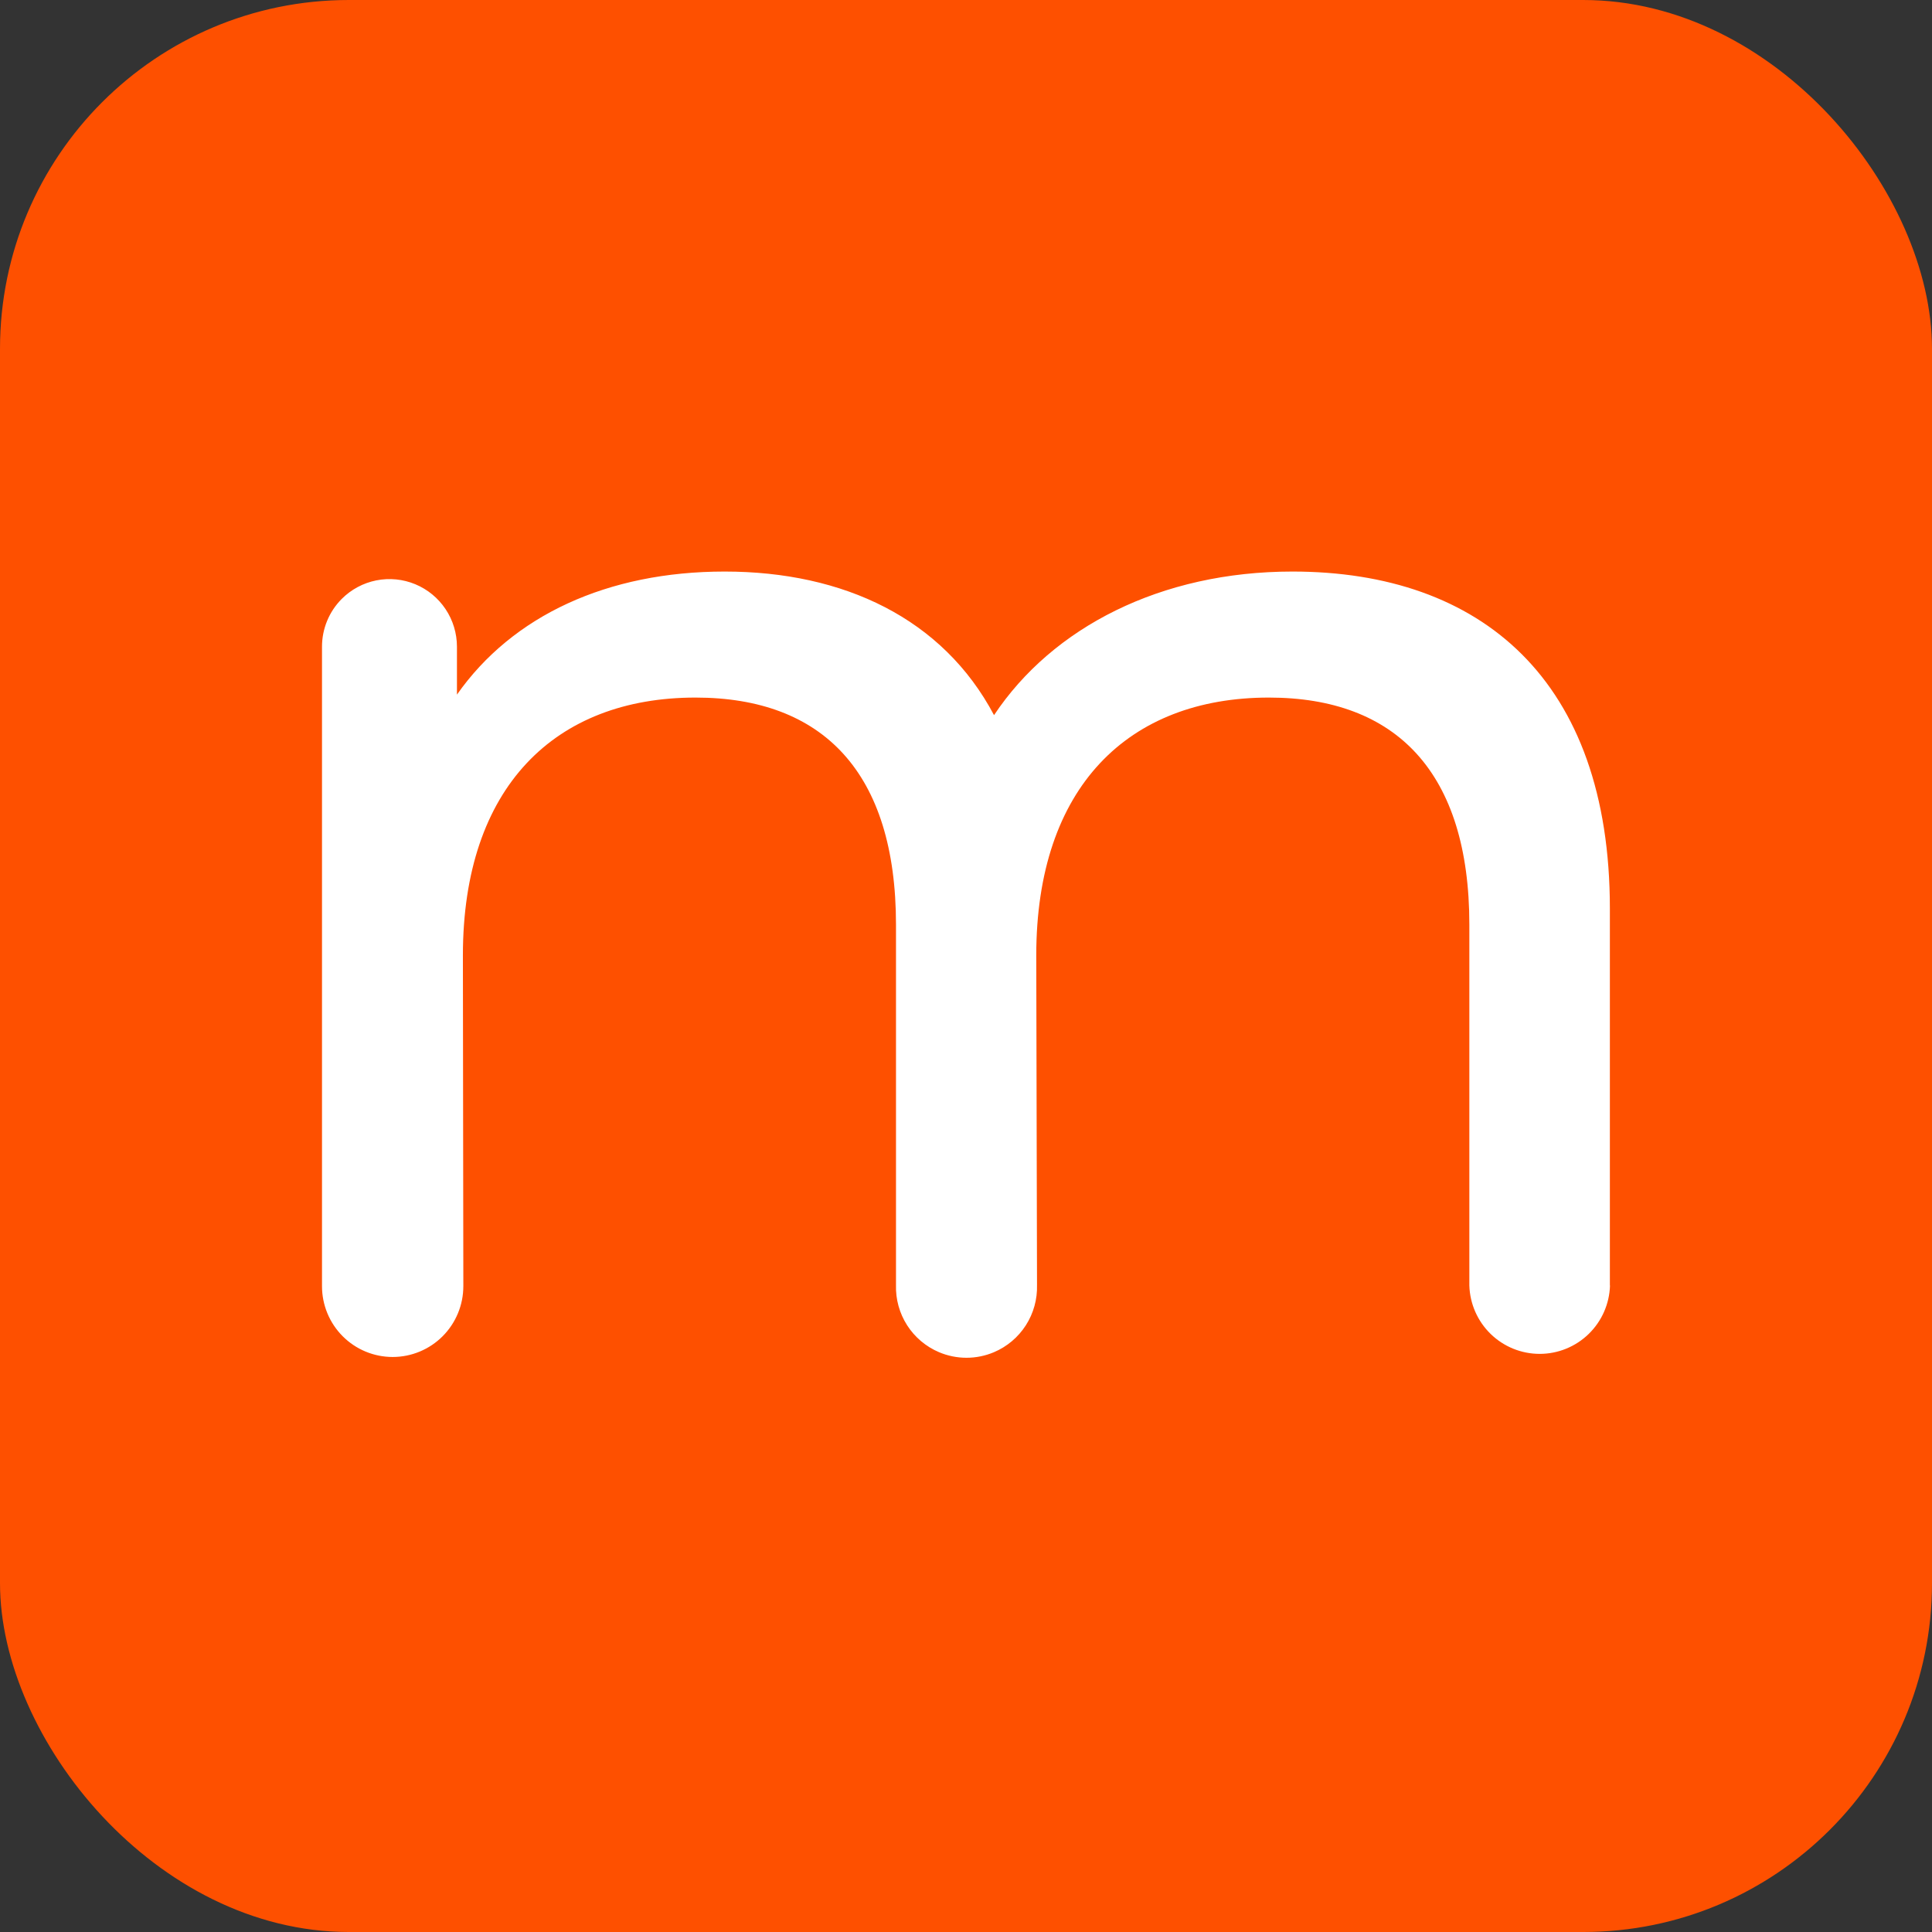
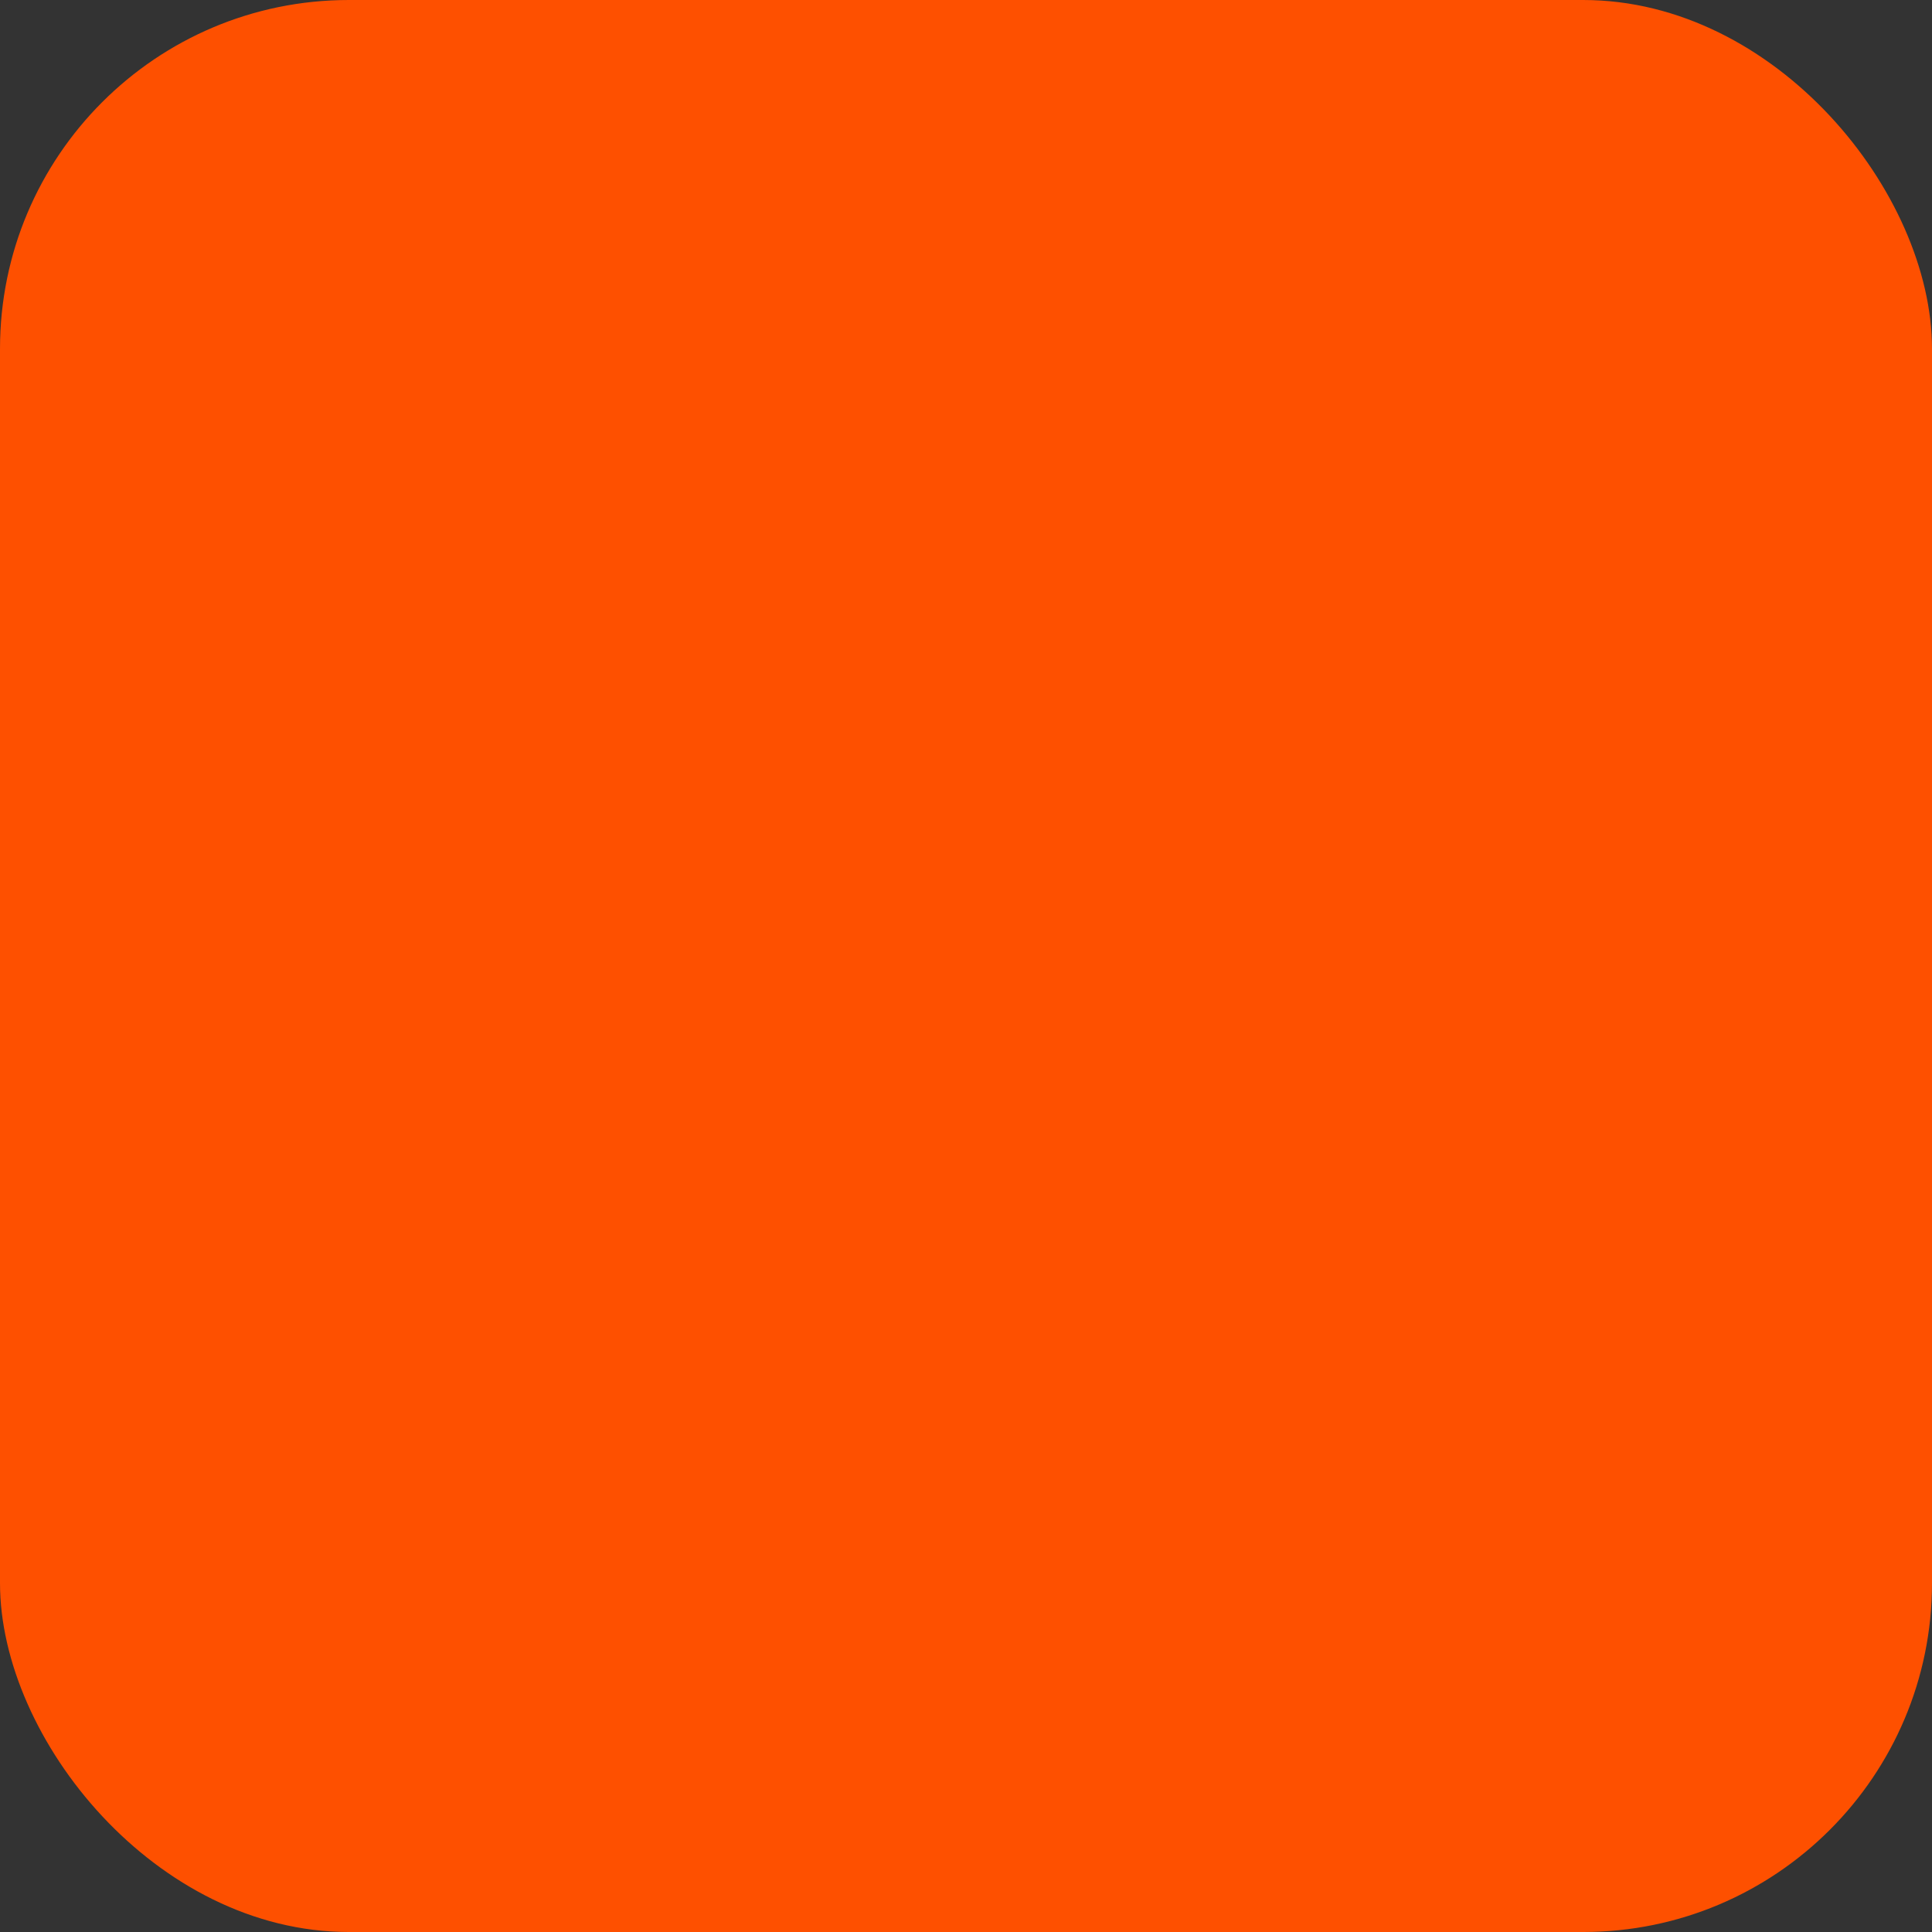
<svg xmlns="http://www.w3.org/2000/svg" width="720" height="720" viewBox="0 0 720 720" fill="none">
  <rect x="0" y="0" width="720" height="720" fill="#333333" stroke="none" />
  <rect width="720" height="720" rx="130" fill="#FE5000" />
-   <path d="M599.953 479.067V338.596C599.953 253.415 551.975 213 481.652 213C432.622 213 392.255 233.769 370.448 266.513C351.373 230.495 314.414 213 270.054 213C226.441 213 190.999 229.372 170.291 258.865V240.996C170.289 236.014 168.812 231.145 166.049 227.003C163.285 222.862 159.359 219.634 154.765 217.728C150.171 215.822 145.116 215.323 140.239 216.294C135.363 217.265 130.883 219.663 127.366 223.185C125.031 225.523 123.178 228.3 121.915 231.356C120.651 234.412 120 237.688 120 240.996V479.326C120 482.791 120.682 486.222 122.005 489.423C123.329 492.624 125.269 495.532 127.714 497.982C130.16 500.432 133.063 502.375 136.258 503.701C139.454 505.026 142.878 505.708 146.336 505.708C153.32 505.707 160.017 502.927 164.956 497.98C169.894 493.033 172.67 486.323 172.672 479.326V478.624L172.508 356.068C172.508 293.293 206.876 259.964 259.198 259.964C306.616 259.964 333.91 287.819 333.91 344.608V478.881C333.75 484.188 335.197 489.419 338.058 493.888C340.92 498.356 345.064 501.853 349.945 503.92C353.186 505.293 356.668 506 360.187 506C363.705 506 367.187 505.293 370.428 503.92C375.308 501.851 379.45 498.353 382.312 493.885C385.173 489.417 386.621 484.187 386.465 478.881V478.25L386.184 356.068C386.184 293.293 420.528 259.964 472.873 259.964C520.292 259.964 547.585 287.819 547.585 344.608V479.067C547.788 485.895 550.638 492.375 555.531 497.133C560.424 501.89 566.974 504.55 573.792 504.549C580.61 504.549 587.16 501.889 592.052 497.132C596.945 492.375 599.796 485.895 600 479.067H599.953Z" fill="white" />
</svg>